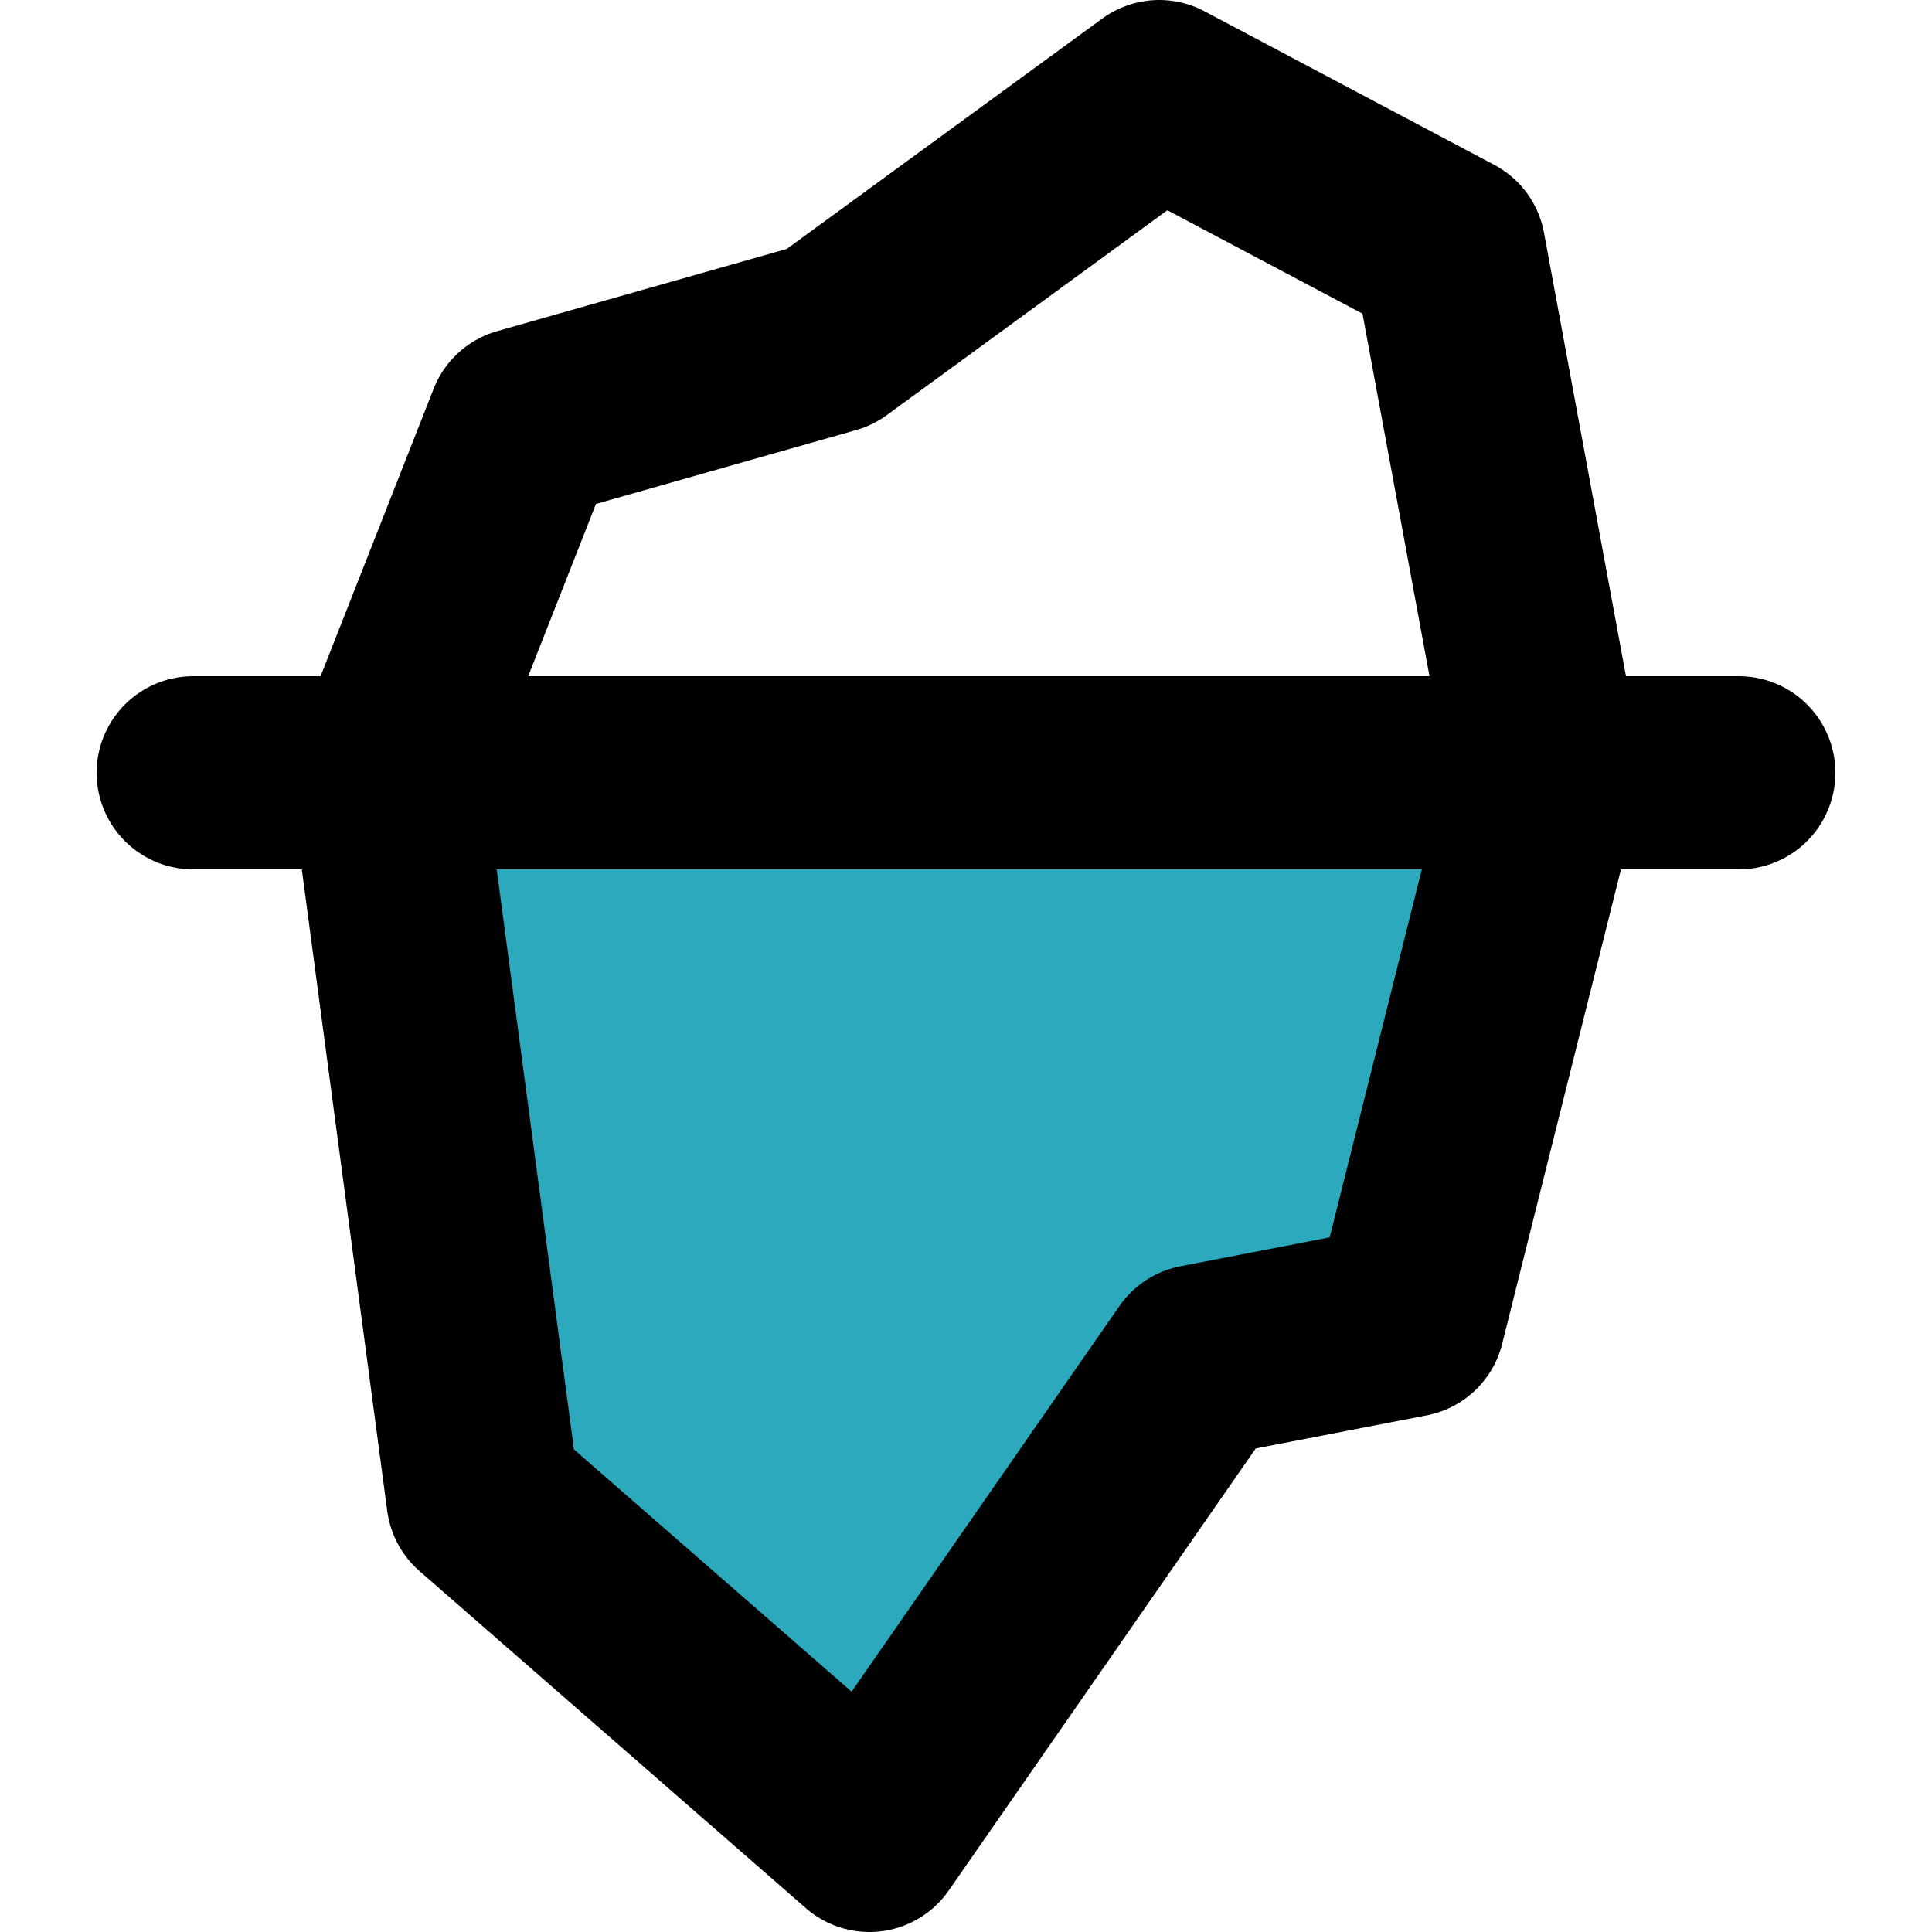
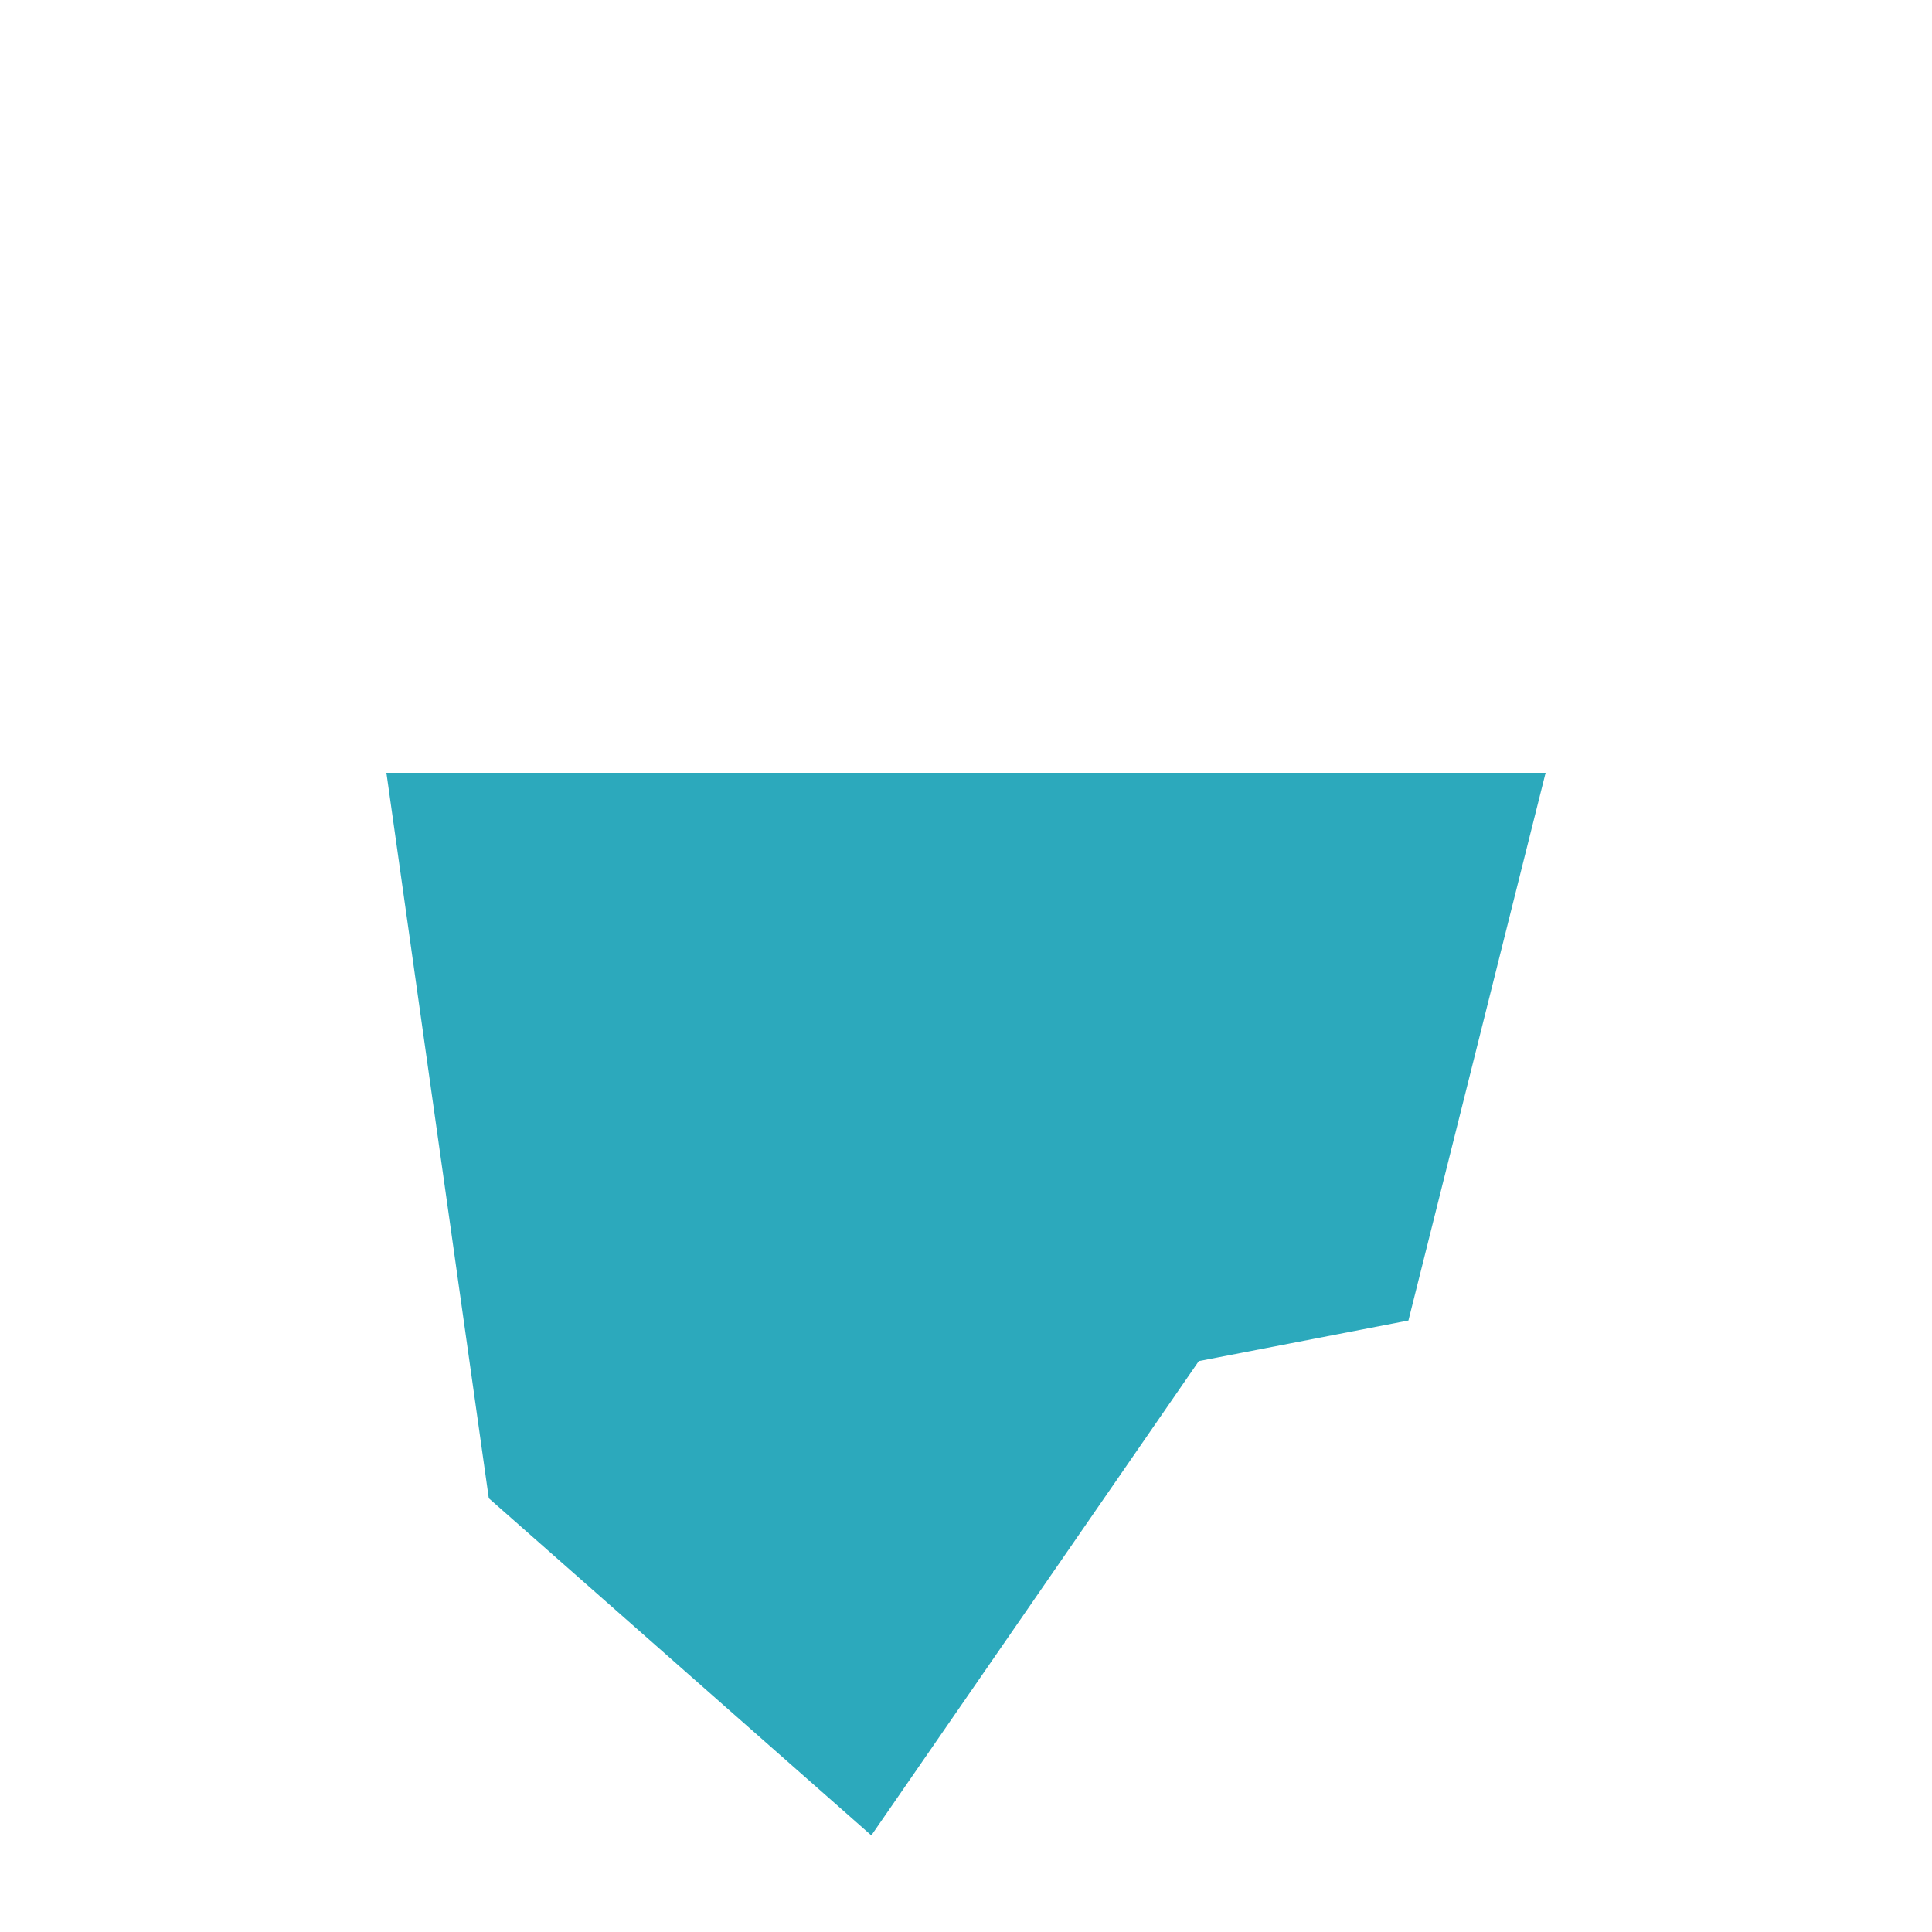
<svg xmlns="http://www.w3.org/2000/svg" width="800px" height="800px" viewBox="-1 0 20 20">
  <g id="iceberg" transform="translate(-3 -2)">
-     <path id="secondary" fill="#2ca9bc" d="M18,10l-1.42,5.67-2.17.42L11.02,21,7.06,17.51,6,10Z" />
-     <path id="primary" d="M18,10l-1.42,5.67-2.17.42L11,21,7,17.51,6,10,7.42,6.39l3.17-.9L14,3l3,1.59ZM4,10H20" fill="none" stroke="#000000" stroke-linecap="round" stroke-linejoin="round" stroke-width="2" />
+     <path id="secondary" fill="#2ca9bc" d="M18,10l-1.42,5.67-2.17.42L11.02,21,7.06,17.51,6,10" />
  </g>
</svg>